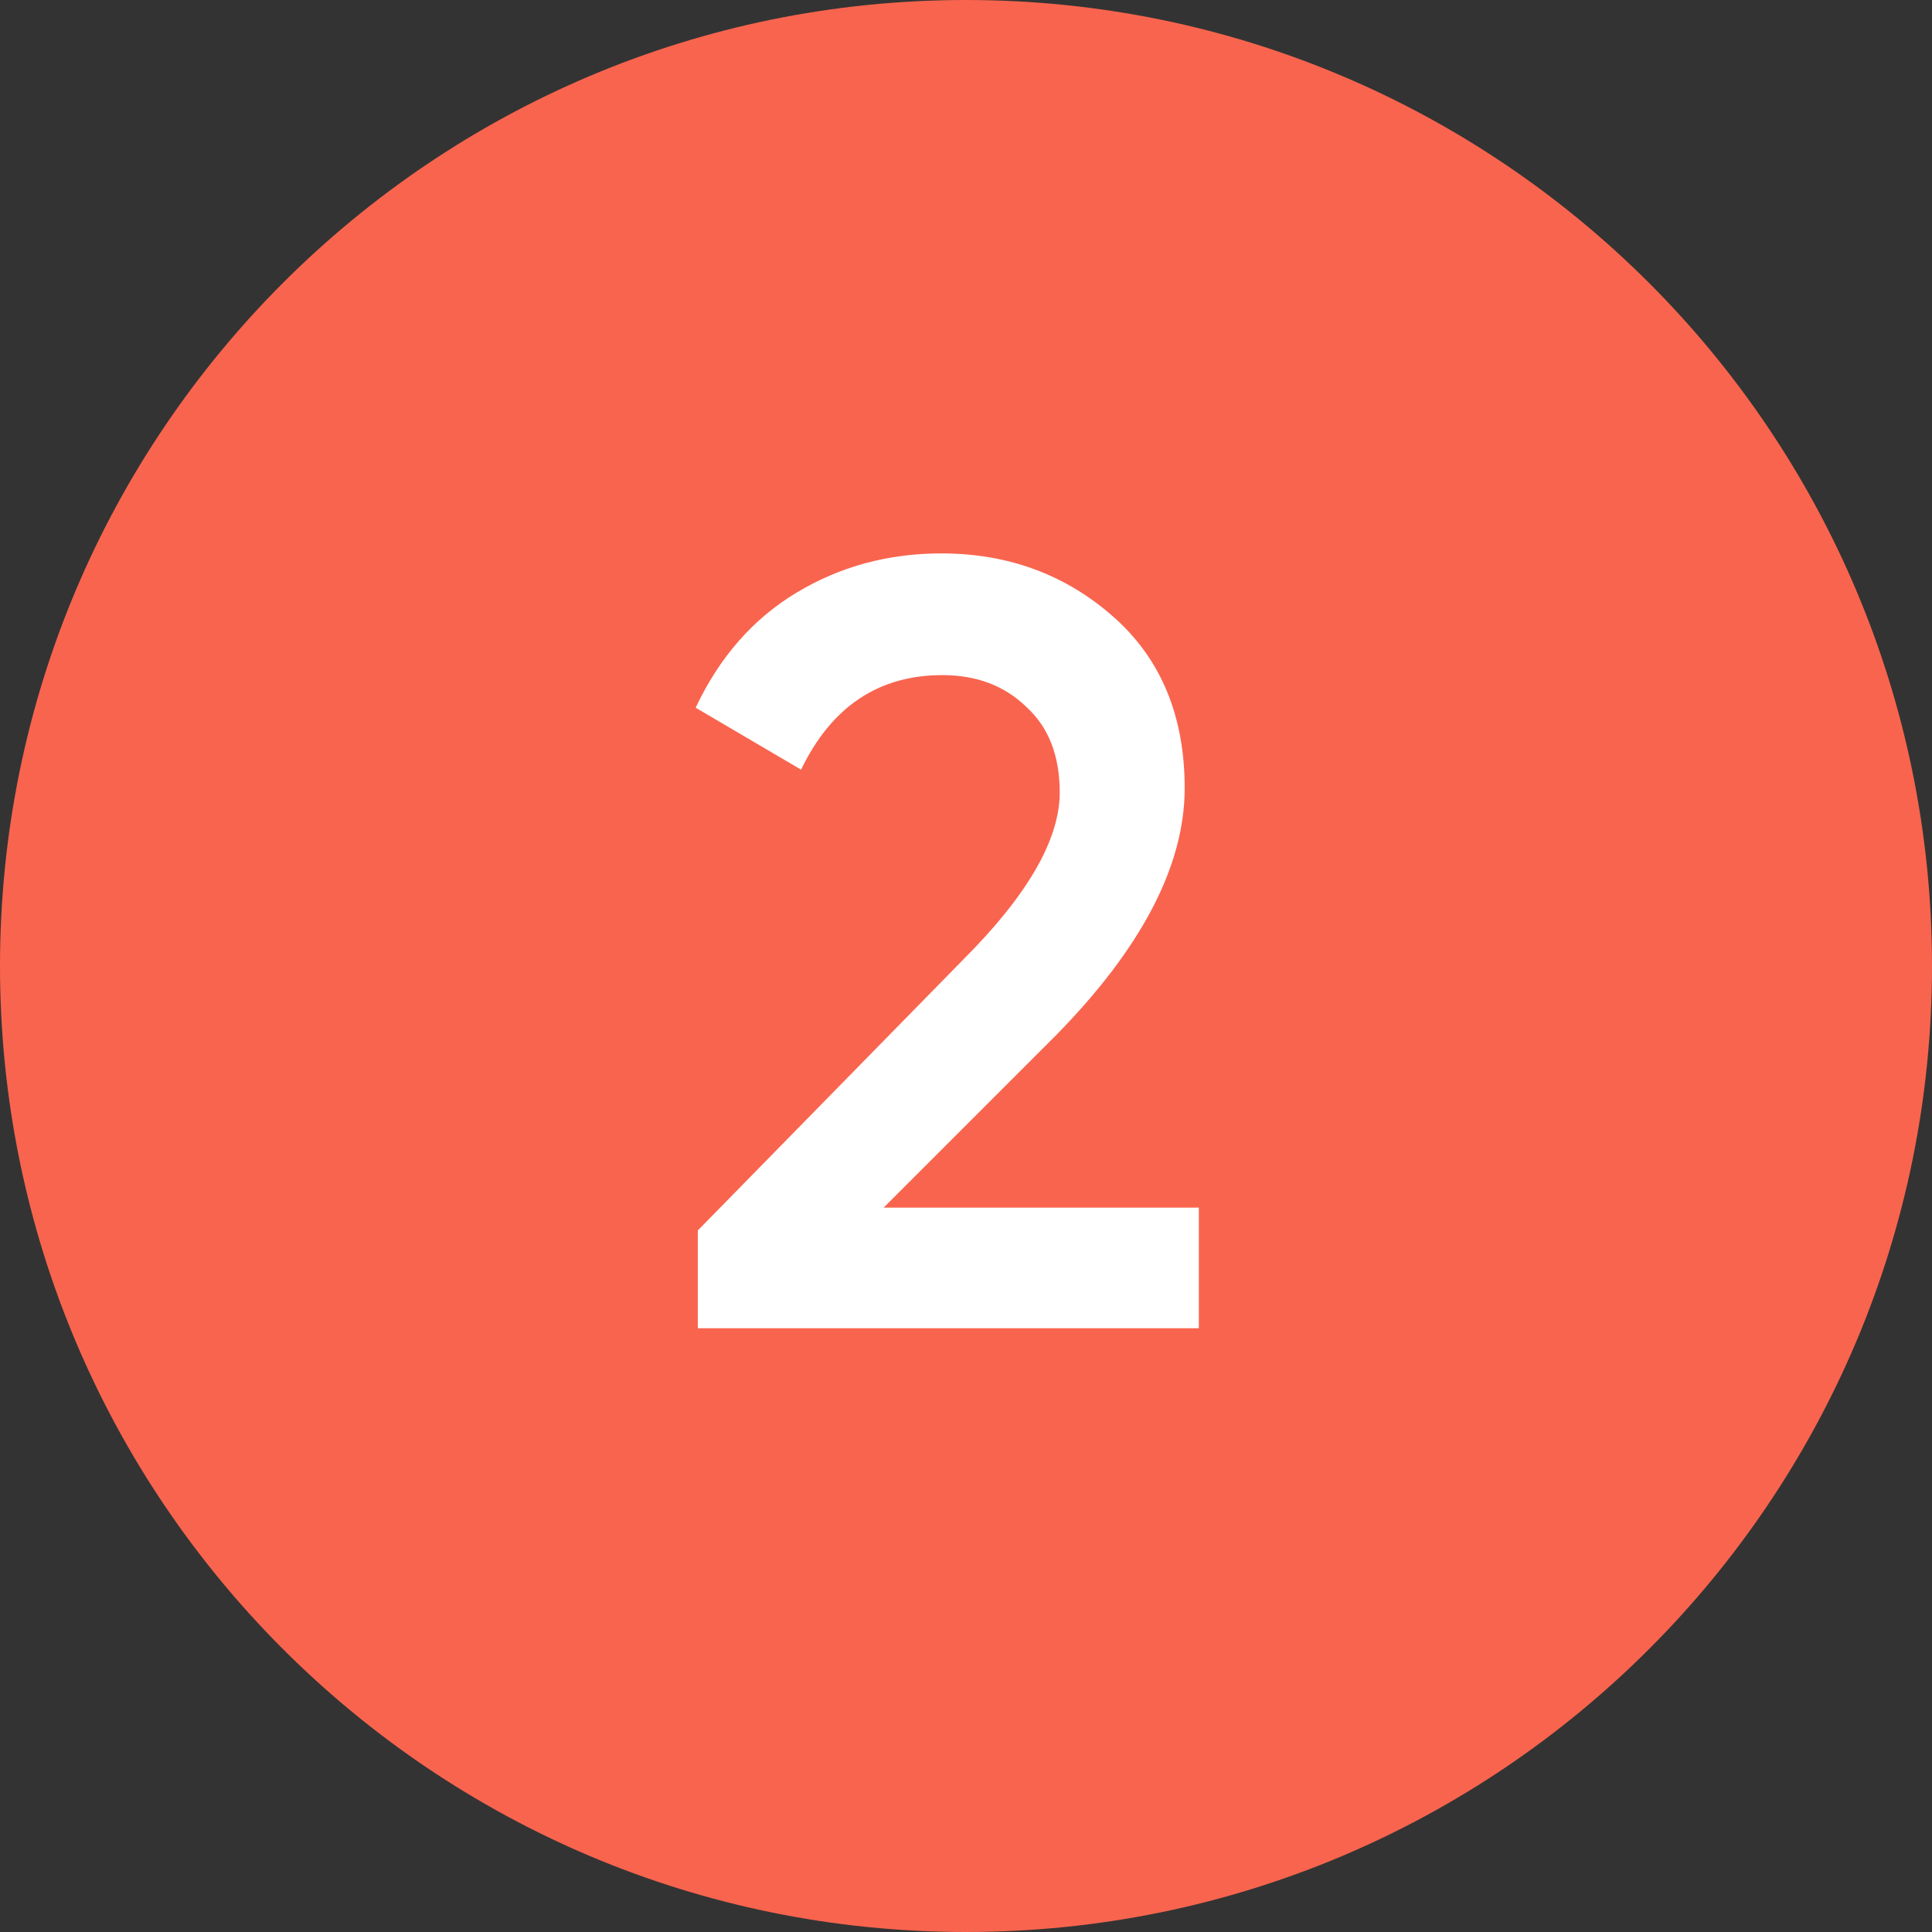
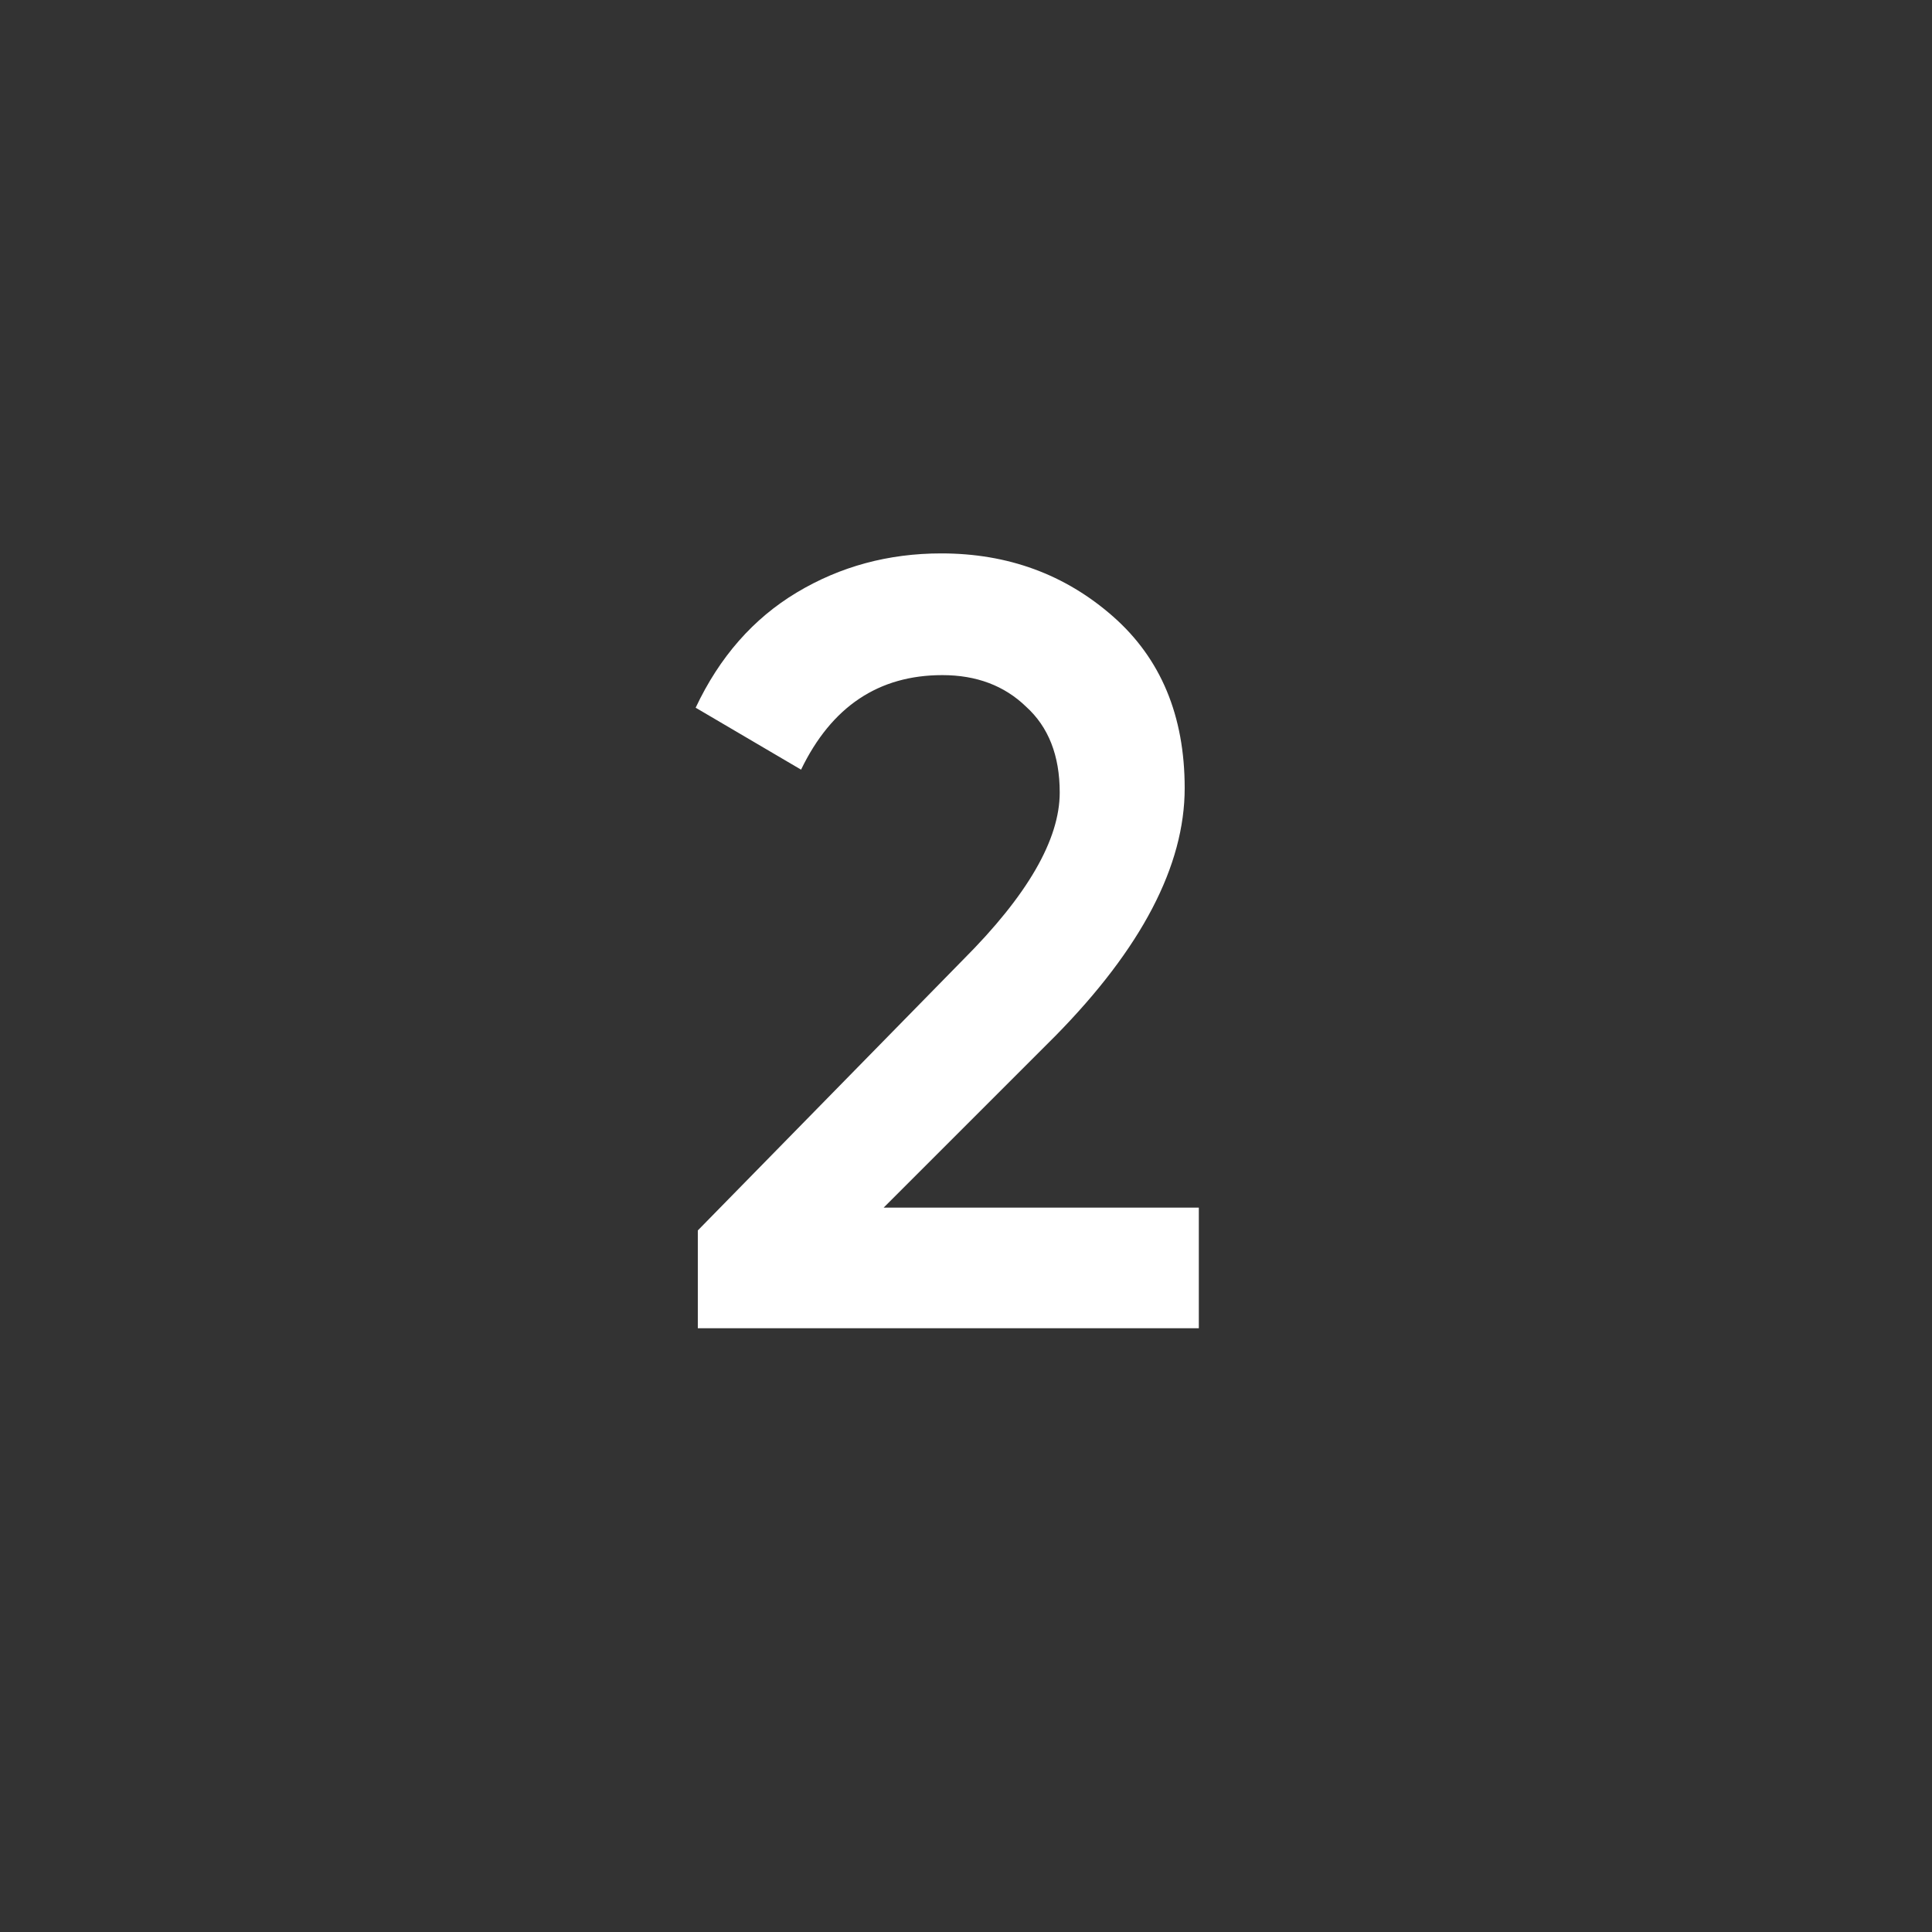
<svg xmlns="http://www.w3.org/2000/svg" width="100" height="100" viewBox="0 0 100 100" fill="none">
  <rect x="0" y="0" width="100" height="100" fill="#333333" stroke="none" />
-   <path d="M50 100C77.614 100 100 77.614 100 50C100 22.386 77.614 0 50 0C22.386 0 0 22.386 0 50C0 77.614 22.386 100 50 100Z" fill="#F9644E" />
-   <path d="M36.119 68.75V63.687L49.844 49.681C53.182 46.344 54.851 43.456 54.851 41.019C54.851 39.106 54.269 37.625 53.107 36.575C51.982 35.487 50.538 34.944 48.776 34.944C45.476 34.944 43.038 36.575 41.463 39.837L36.007 36.631C37.244 34.006 38.988 32.019 41.238 30.669C43.488 29.319 45.982 28.644 48.719 28.644C52.169 28.644 55.132 29.731 57.607 31.906C60.082 34.081 61.319 37.044 61.319 40.794C61.319 44.806 59.088 49.081 54.626 53.619L45.738 62.506H62.051V68.75H36.119Z" fill="white" />
+   <path d="M36.119 68.75V63.687L49.844 49.681C53.182 46.344 54.851 43.456 54.851 41.019C54.851 39.106 54.269 37.625 53.107 36.575C51.982 35.487 50.538 34.944 48.776 34.944C45.476 34.944 43.038 36.575 41.463 39.837L36.007 36.631C37.244 34.006 38.988 32.019 41.238 30.669C43.488 29.319 45.982 28.644 48.719 28.644C52.169 28.644 55.132 29.731 57.607 31.906C60.082 34.081 61.319 37.044 61.319 40.794C61.319 44.806 59.088 49.081 54.626 53.619L45.738 62.506H62.051V68.75H36.119" fill="white" />
</svg>